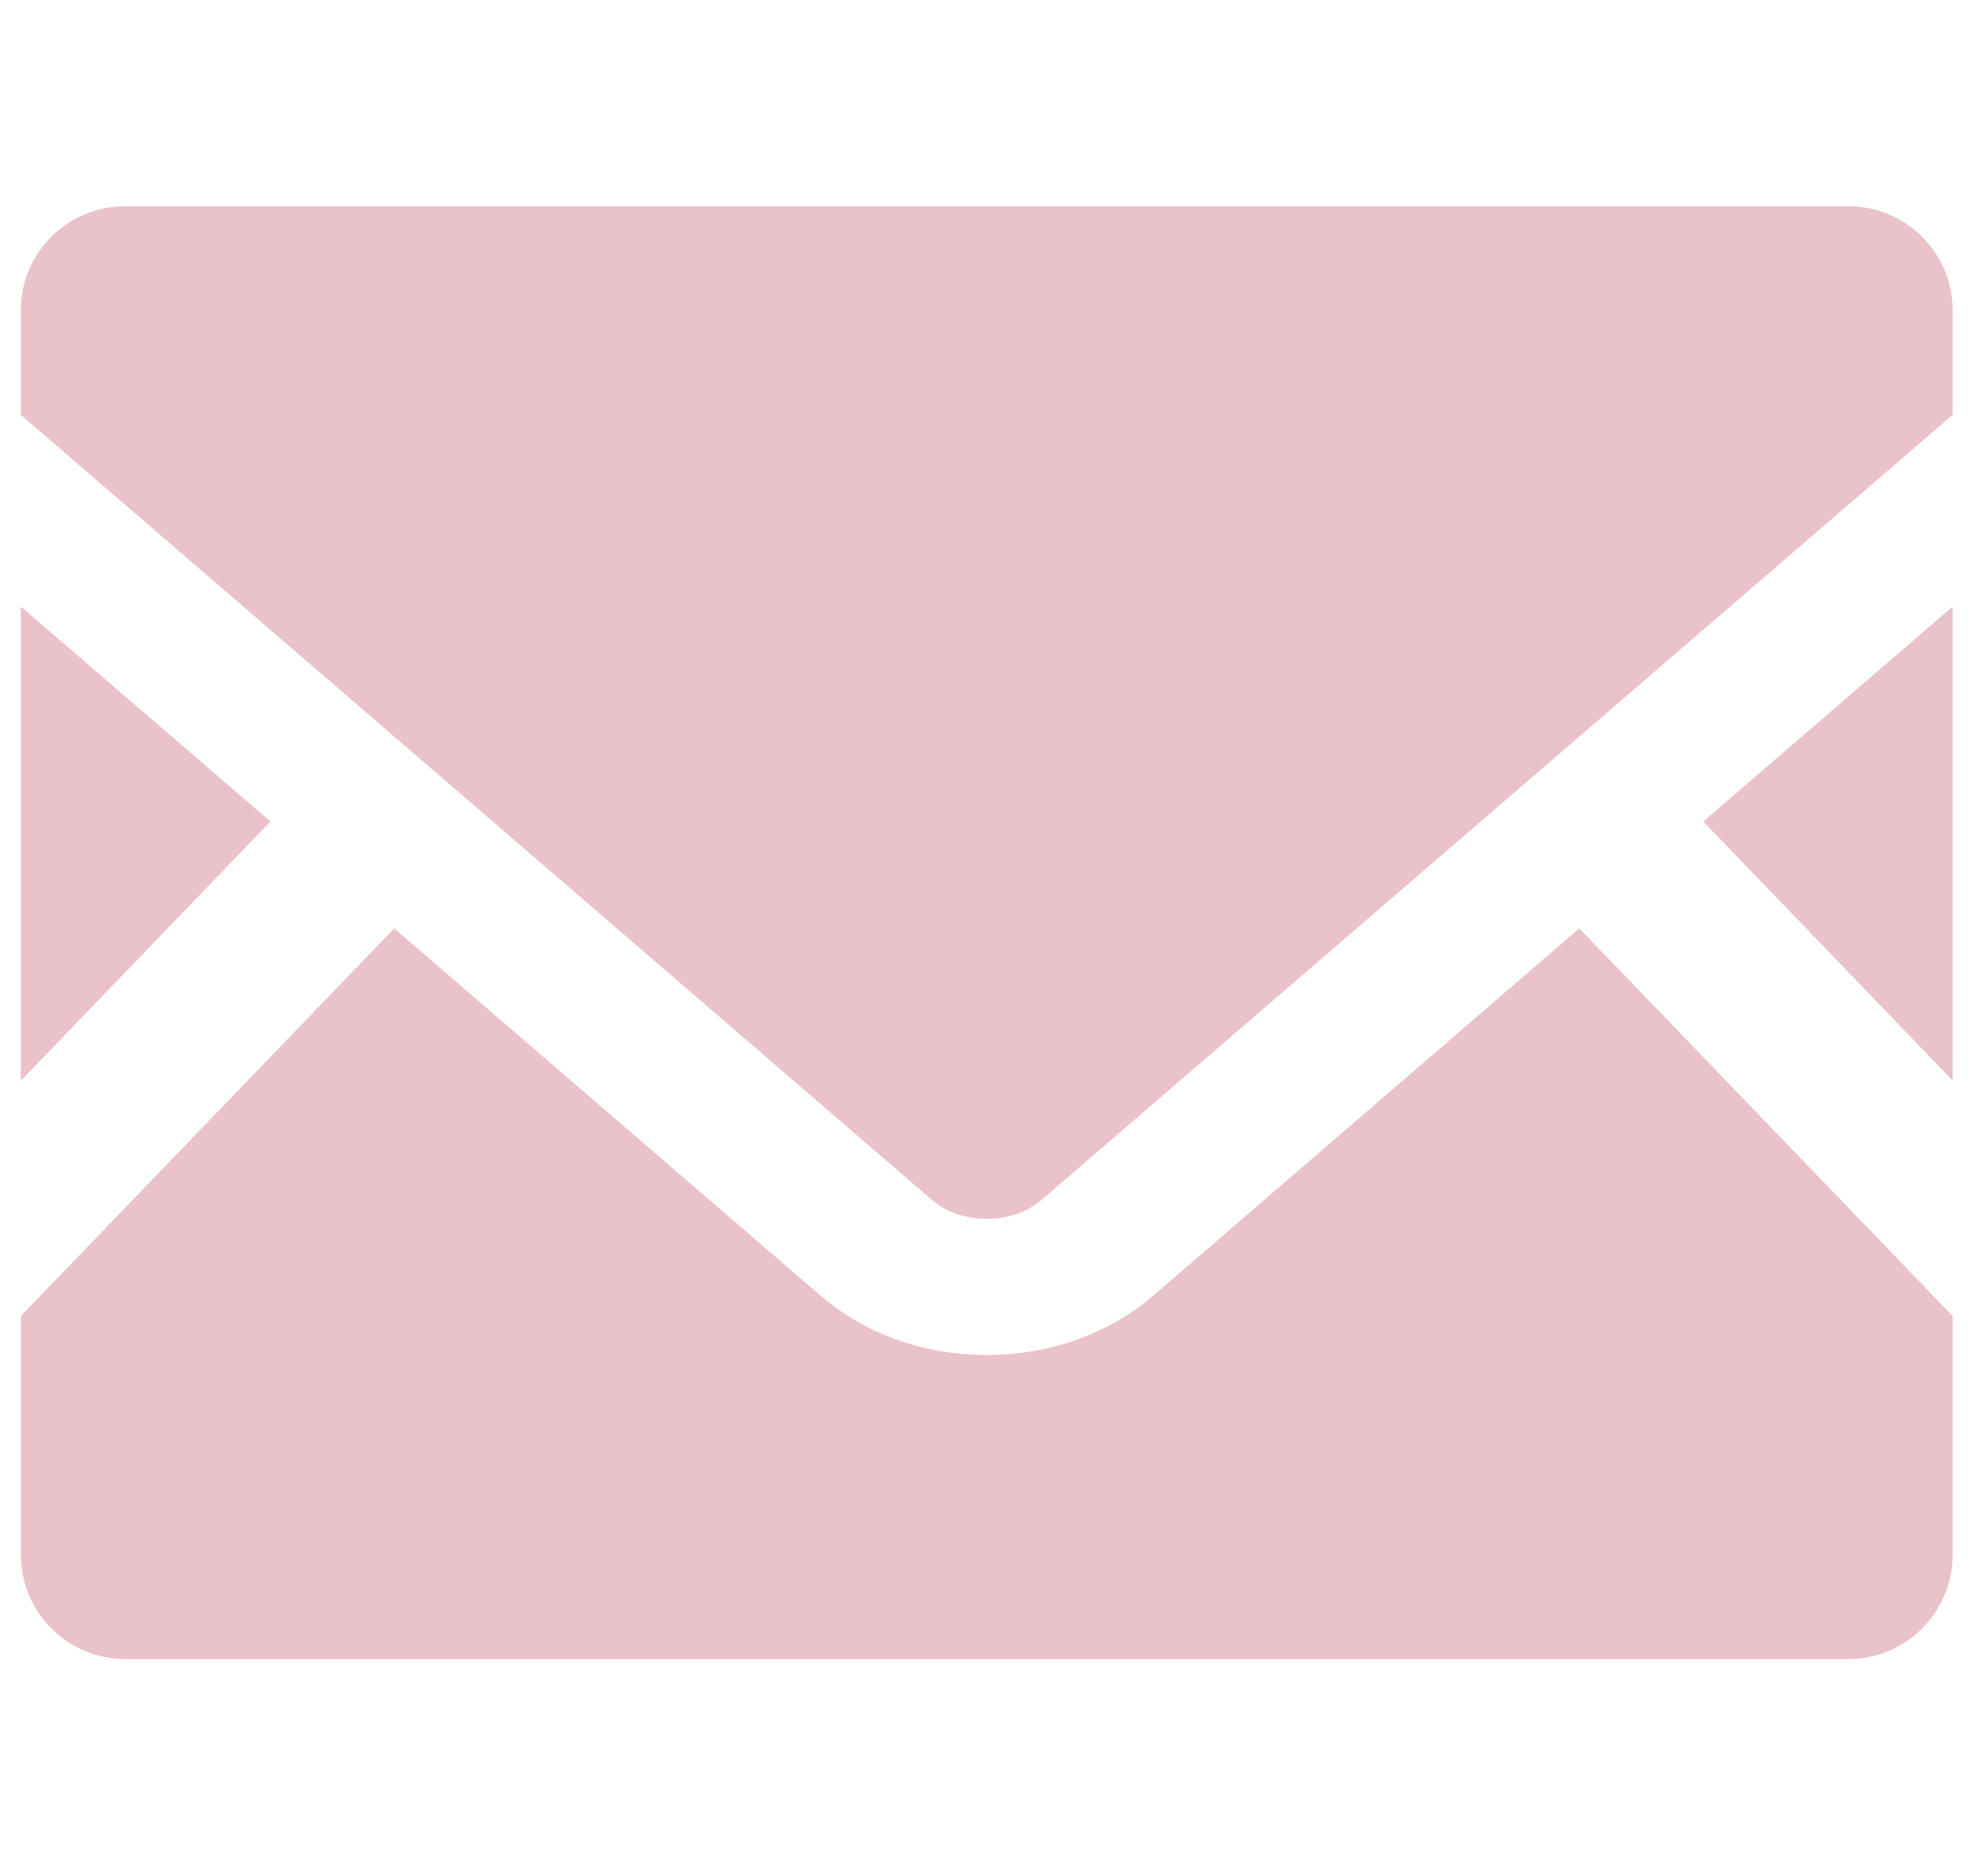
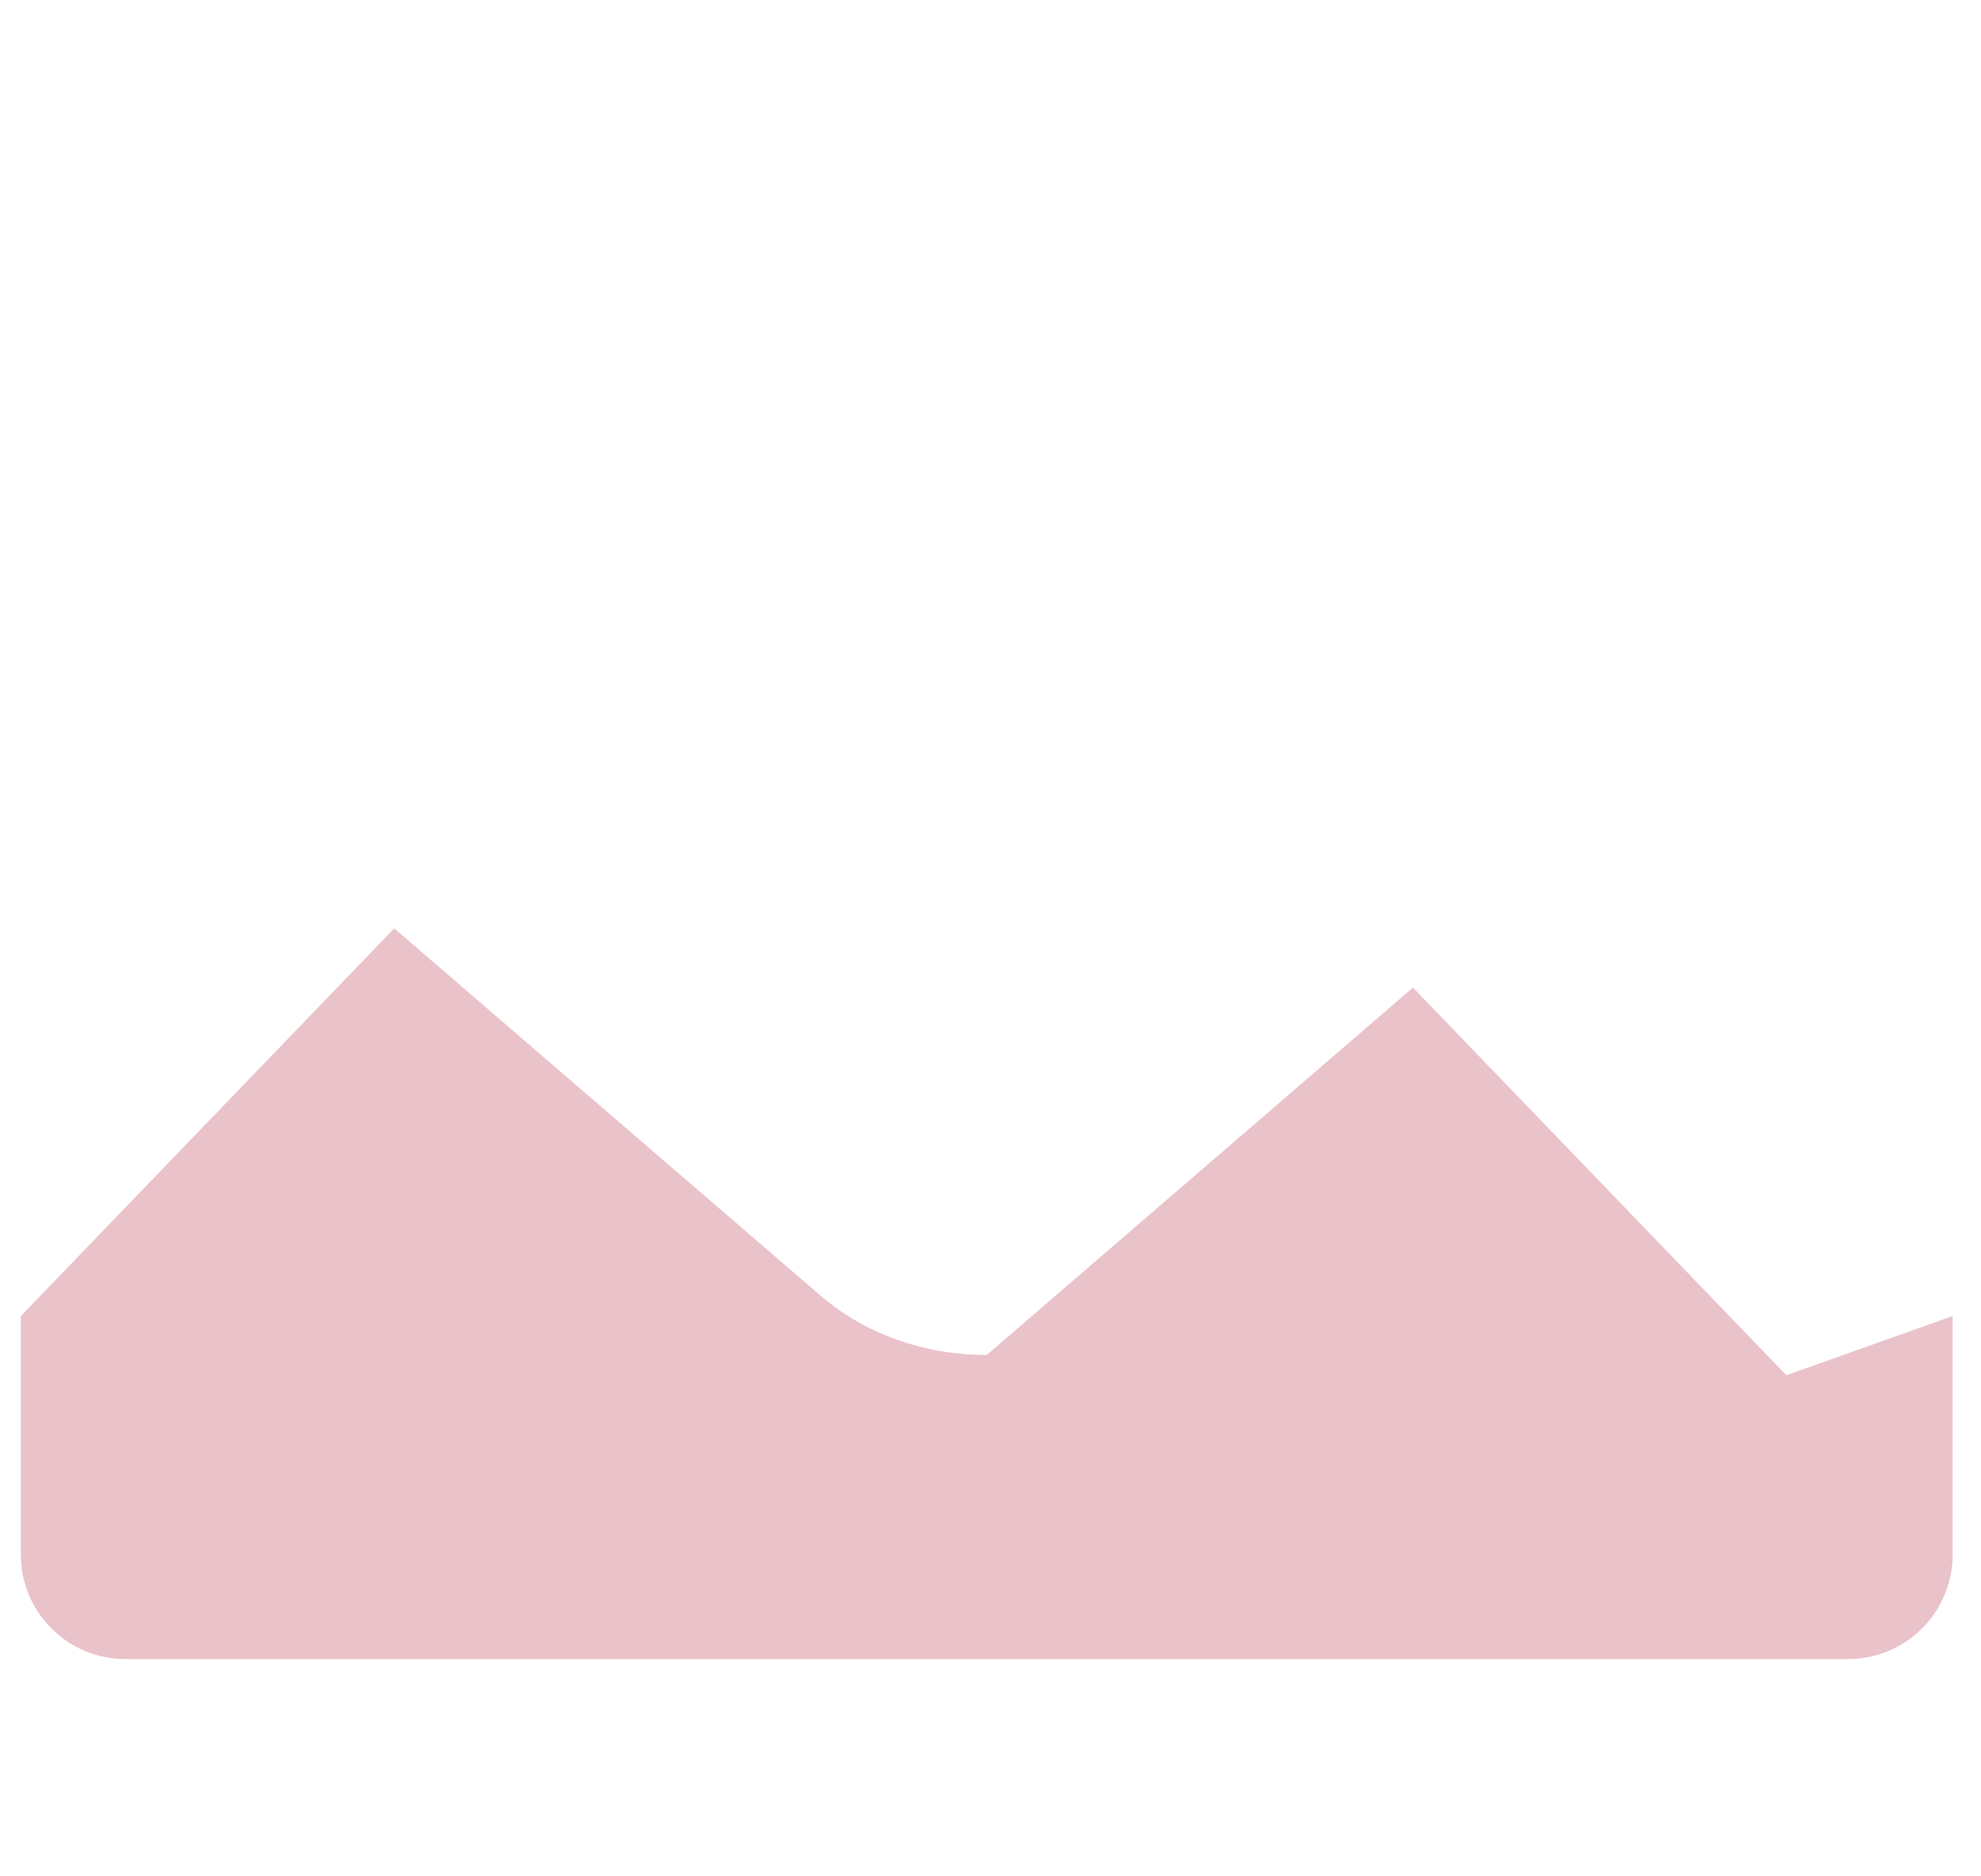
<svg xmlns="http://www.w3.org/2000/svg" id="_レイヤー_1" data-name="レイヤー_1" width="81" height="76.689" viewBox="0 0 81 76.689">
  <defs>
    <style>      .st0 {        fill: #eac2c9;      }    </style>
  </defs>
-   <polygon class="st0" points="79.841 44.173 69.646 33.584 79.841 24.796 79.841 44.173" />
-   <polygon class="st0" points="11.058 33.583 .851 44.184 .851 24.796 11.058 33.583" />
-   <path class="st0" d="M79.841,53.8v9.751c0,2.358-1.913,4.271-4.271,4.271H5.122c-2.358,0-4.27-1.913-4.27-4.271v-9.751l15.267-15.847,17.44,15.02c1.814,1.556,4.221,2.419,6.788,2.419s4.986-.864,6.8-2.419l17.427-15.02,15.267,15.847Z" />
-   <path class="st0" d="M79.841,12.689v4.27l-37.249,32.089c-1.197,1.037-3.295,1.037-4.492,0L.851,16.959v-4.27c0-2.358,1.913-4.259,4.27-4.259h70.448c2.357,0,4.271,1.901,4.271,4.259Z" />
+   <path class="st0" d="M79.841,53.8v9.751c0,2.358-1.913,4.271-4.271,4.271H5.122c-2.358,0-4.27-1.913-4.27-4.271v-9.751l15.267-15.847,17.44,15.02c1.814,1.556,4.221,2.419,6.788,2.419l17.427-15.02,15.267,15.847Z" />
</svg>